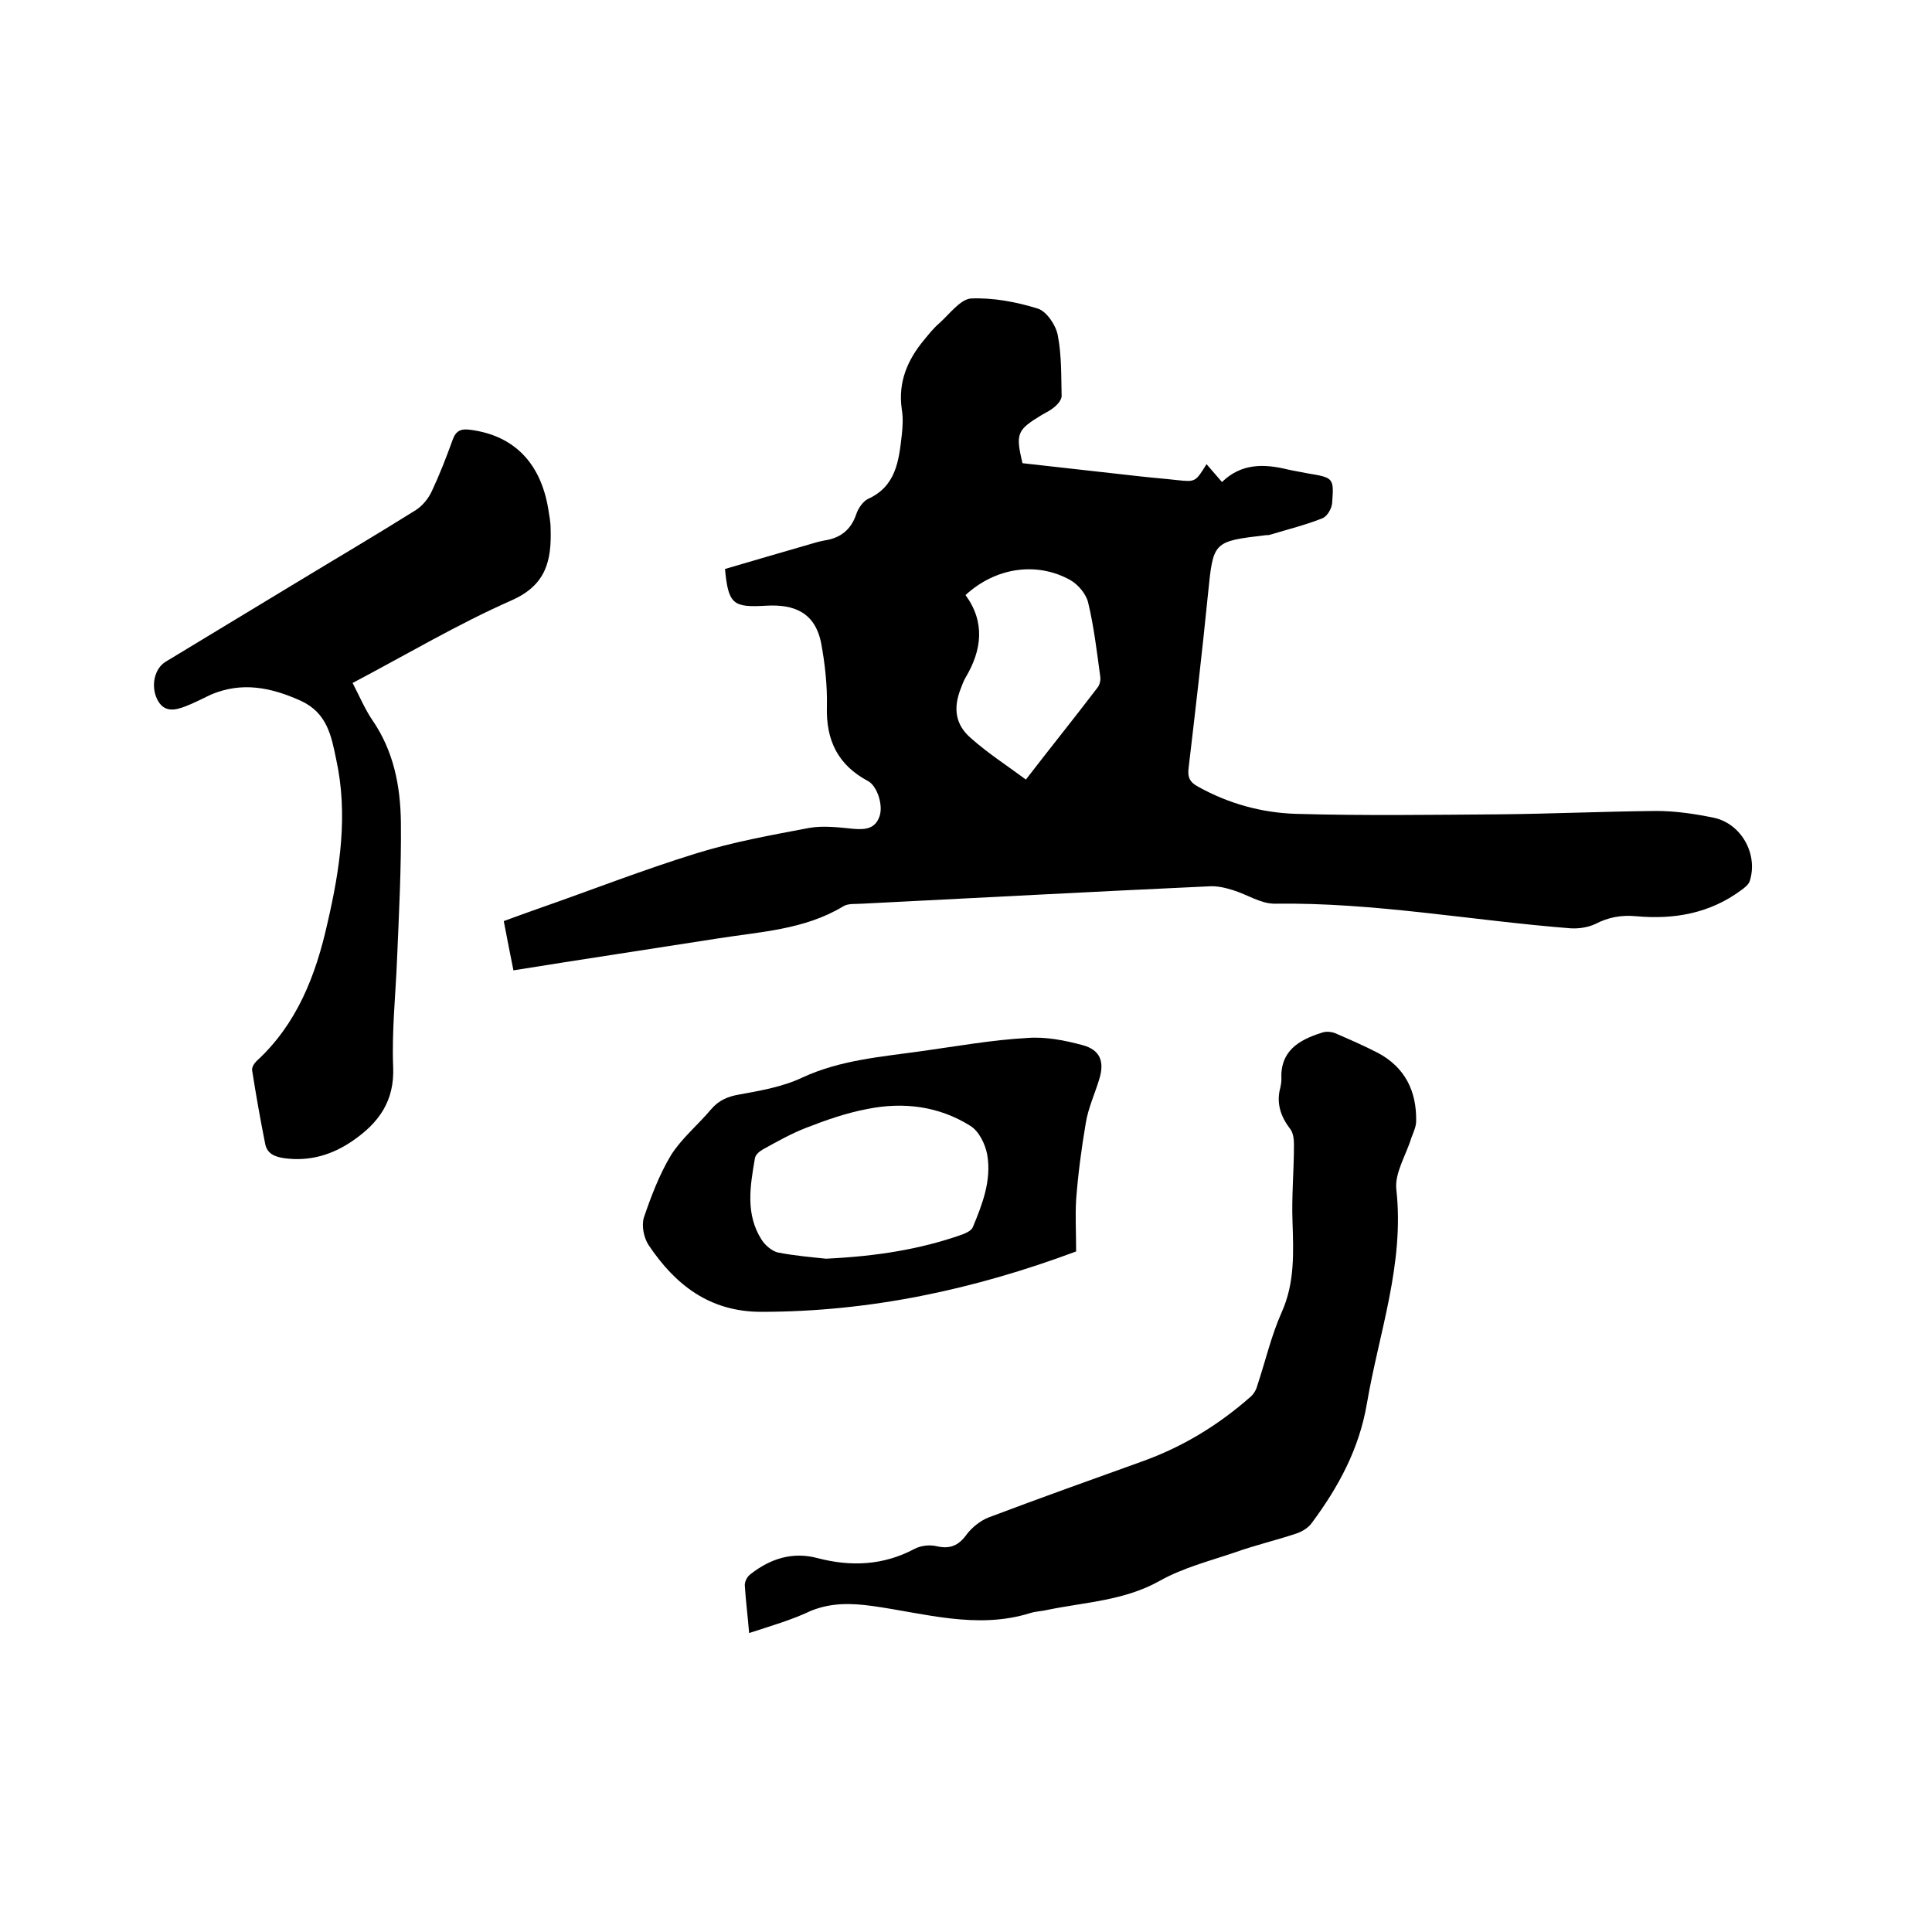
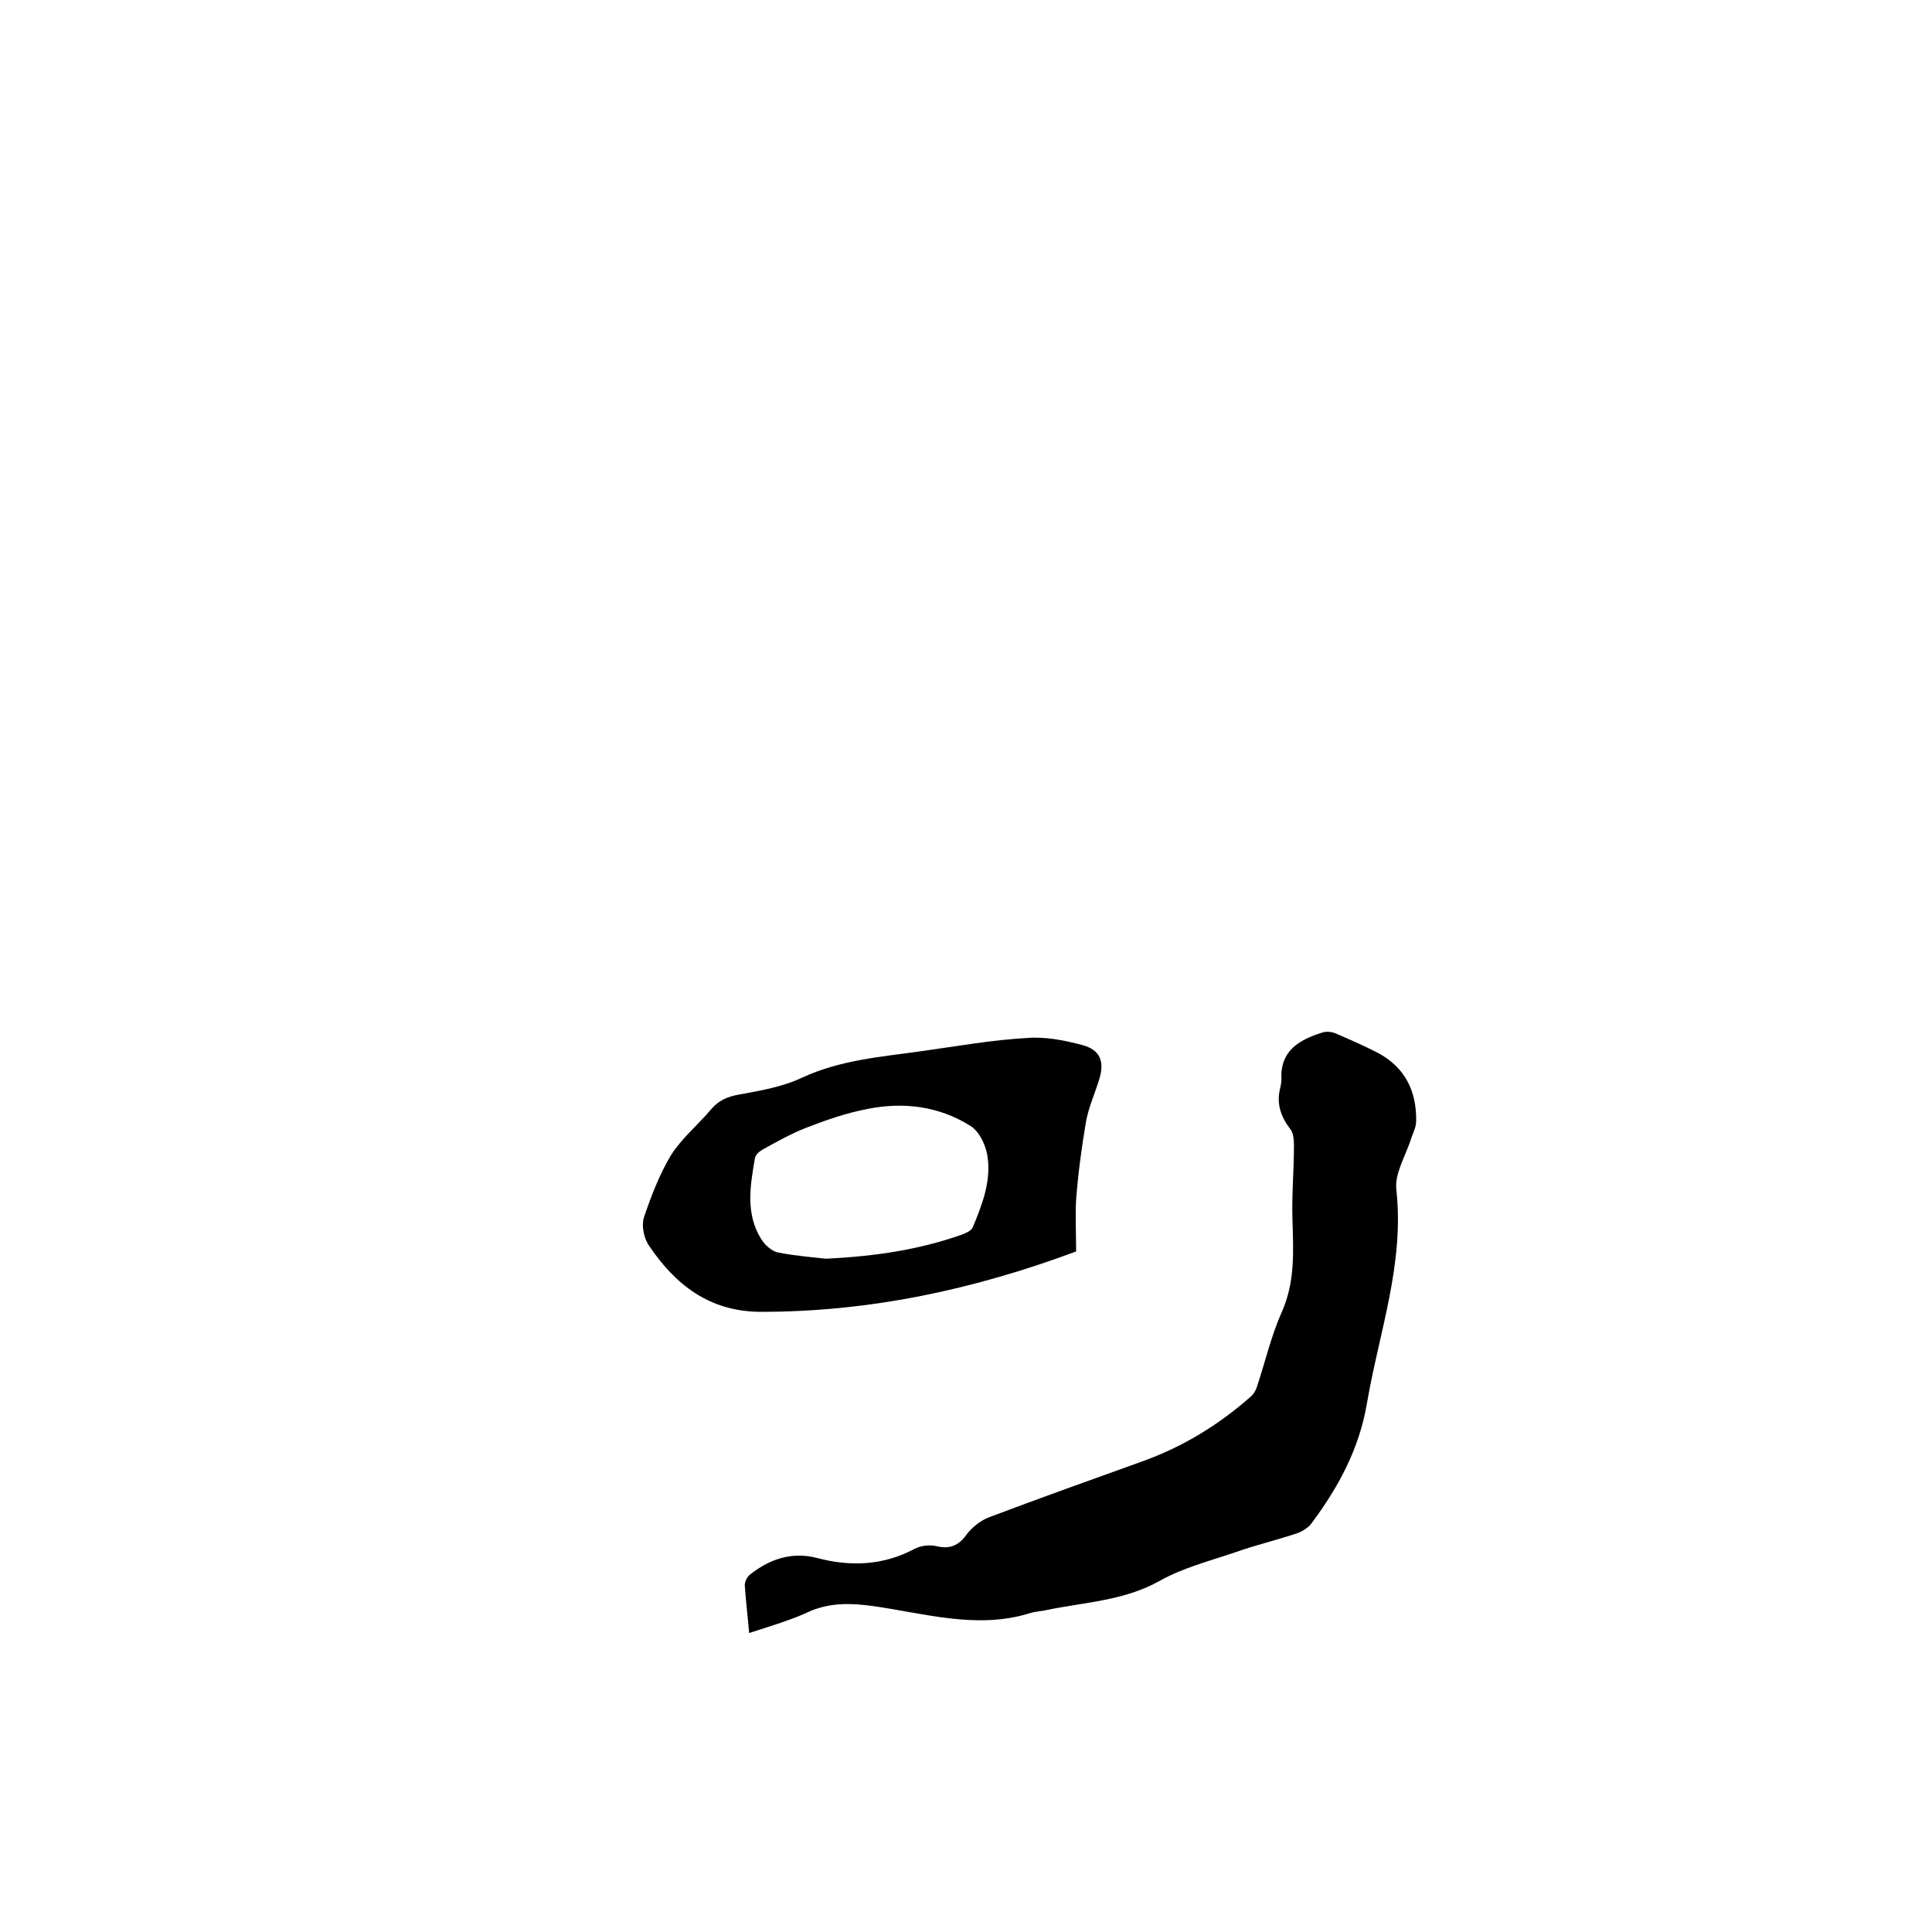
<svg xmlns="http://www.w3.org/2000/svg" enable-background="new 0 0 400 400" viewBox="0 0 400 400">
-   <path d="m249.8 96.1c1.1 1.3 2.1 2.4 3.2 3.7 4-3.9 8.7-3.8 13.6-2.6 1.3.3 2.7.5 4.1.8 5.4.9 5.5.9 5.1 6.2-.1 1.1-1 2.7-2 3.1-3.5 1.4-7.2 2.3-10.8 3.4-.3.1-.6.1-.9.1-11 1.3-10.9 1.3-12 12.2-1.2 12-2.6 24-4 35.9-.3 2.1.3 3.1 2 4 6.3 3.5 13.2 5.4 20.3 5.6 13.9.4 27.9.2 41.8.1 10.9-.1 21.8-.6 32.7-.7 4 0 8 .6 11.9 1.4 5.7 1.2 9.2 7.5 7.5 13-.2.8-1.1 1.5-1.8 2-6.5 4.8-13.8 6.1-21.7 5.4-3.1-.3-5.8.2-8.5 1.6-1.5.7-3.4 1-5.1.9-20.4-1.6-40.7-5.4-61.3-5.1-2.9 0-5.7-1.9-8.6-2.8-1.6-.5-3.3-.9-4.9-.8-24 1.1-48 2.4-71.9 3.6-1.4.1-3-.1-4 .6-8 4.8-17.1 5.2-25.9 6.6-14 2.2-28 4.3-42.3 6.6-.7-3.4-1.3-6.6-2-10.2 2.5-.9 4.9-1.8 7.2-2.6 10.9-3.8 21.6-8 32.6-11.4 7.7-2.4 15.6-3.8 23.5-5.3 2.9-.5 6.1-.1 9.1.2 2.5.2 4.5 0 5.4-2.6.8-2.3-.5-6.3-2.4-7.3-6.2-3.3-8.7-8.4-8.5-15.4.1-4.4-.4-8.9-1.2-13.2-1.3-6.4-5.7-8-11.3-7.7-6.9.4-7.9-.2-8.6-7.6 5.8-1.7 11.6-3.4 17.5-5.1 1-.3 2-.6 3.1-.8 3.3-.5 5.5-2.2 6.6-5.5.4-1.2 1.4-2.6 2.4-3.1 5.8-2.6 6.4-7.9 7-13.2.2-1.8.3-3.6 0-5.4-.8-5.6 1.2-10.2 4.6-14.3 1-1.2 2-2.5 3.2-3.5 2.1-1.9 4.3-4.9 6.5-5.1 4.6-.2 9.4.7 13.9 2.1 1.8.6 3.7 3.4 4.1 5.5.8 4.1.7 8.4.8 12.6 0 .7-.7 1.6-1.4 2.2-.8.7-1.8 1.2-2.7 1.7-5.1 3.1-5.5 3.8-4 10 8 .9 16 1.8 24.1 2.7 2.6.3 5.3.5 7.9.8 3.8.4 3.8.4 6.1-3.3zm-37.4 65.3c5-6.5 10-12.7 14.8-19 .5-.6.7-1.6.6-2.3-.7-5.1-1.3-10.3-2.5-15.3-.4-1.8-2.1-3.8-3.7-4.7-7-3.9-15.5-2.6-21.7 3.1 4.1 5.6 3.4 11.4 0 17.1-.4.7-.7 1.5-1 2.3-1.6 4.1-1.1 7.5 2.2 10.3 3.5 3.1 7.4 5.6 11.3 8.5z" />
  <path d="m155.1 338.1c-.3-3.6-.7-6.7-.9-9.9 0-.8.5-1.8 1.2-2.3 4.1-3.2 8.7-4.7 13.9-3.3 6.9 1.8 13.6 1.5 20-1.9 1.3-.7 3.1-.9 4.5-.6 2.9.7 4.7-.1 6.4-2.5 1.1-1.4 2.7-2.7 4.4-3.4 10.6-4 21.2-7.8 31.8-11.6 8.4-3 15.8-7.5 22.5-13.4.7-.6 1.2-1.5 1.4-2.3 1.7-5.1 2.9-10.4 5.1-15.3 2.7-6.1 2.4-12.3 2.2-18.7-.2-5.2.3-10.5.3-15.8 0-1.1-.1-2.5-.8-3.4-2-2.6-2.9-5.4-2-8.6.1-.5.2-1.1.2-1.6-.3-5.9 3.6-8.2 8.4-9.7.8-.3 1.9-.2 2.7.1 3 1.3 6 2.6 8.9 4.1 5.6 3 8 7.9 7.9 14.1 0 1.2-.6 2.4-1 3.5-1.1 3.6-3.5 7.3-3.1 10.7 1.7 15.4-3.6 29.6-6.1 44.3-1.6 9.4-5.9 17.3-11.4 24.7-.7 1-2 1.8-3.2 2.2-4.2 1.4-8.5 2.4-12.7 3.9-5.3 1.8-10.8 3.2-15.6 5.9-7.3 4.1-15.4 4.4-23.2 6-1.2.3-2.5.3-3.7.7-11 3.4-21.8 0-32.6-1.5-4.4-.6-8.5-.7-12.7 1-4 1.9-8.2 3.1-12.8 4.6z" />
-   <path d="m73 141.4c1.5 2.9 2.6 5.5 4.1 7.7 4.4 6.4 5.8 13.6 5.9 21.1.1 9.5-.4 19-.8 28.5-.3 7.4-1.1 14.8-.8 22.2.3 7.1-3 11.6-8.4 15.3-4.2 2.9-8.9 4.3-14.1 3.6-2-.3-3.6-.9-4-3-1-5-1.9-10.1-2.7-15.2-.1-.6.4-1.4.9-1.9 8.4-7.7 12.3-17.8 14.7-28.6 2.6-11.2 4.3-22.5 1.8-33.9-1-4.9-1.9-9.6-7.3-12.1-6.2-2.8-12.2-4-18.6-1.3-1.7.8-3.4 1.7-5.2 2.4-2.3.9-4.6 1.4-6-1.5-1.3-2.8-.5-6.3 1.8-7.7 8.9-5.4 17.7-10.7 26.6-16.1 8.4-5.1 16.9-10.1 25.2-15.3 1.4-.9 2.6-2.4 3.3-3.9 1.6-3.4 3-7 4.3-10.6.7-2 1.8-2.4 3.8-2.1 8.9 1.2 14.4 6.8 16 16.3.2 1.4.5 2.7.5 4.1.2 6.5-.8 11.7-8.1 14.9-11.1 4.9-21.7 11.2-32.9 17.1z" />
  <path d="m222.8 259.1c-21.2 7.9-42.7 12.5-65.2 12.5-10.7 0-17.8-5.6-23.3-13.8-1-1.5-1.5-4-1-5.7 1.5-4.4 3.2-8.9 5.6-12.9 2.2-3.5 5.6-6.3 8.3-9.5 1.6-1.9 3.5-2.7 5.9-3.1 4.4-.8 9-1.6 13-3.5 8-3.7 16.5-4.3 24.9-5.5 7.2-1 14.4-2.3 21.7-2.7 3.8-.3 7.8.5 11.5 1.5 3.6 1 4.5 3.4 3.4 7-.9 3-2.3 6-2.8 9.1-.9 5.3-1.6 10.6-2 15.9-.2 3.3 0 6.8 0 10.7zm-51.8 1.5c10.4-.5 19.4-1.9 28.2-5 .8-.3 1.9-.8 2.2-1.5 2-4.8 3.9-9.7 3-15-.4-2.2-1.7-4.9-3.5-6-6.5-4.1-13.9-5-21.3-3.5-4.3.8-8.6 2.3-12.7 3.9-3.1 1.2-6.1 2.9-9 4.5-.7.4-1.5 1.1-1.6 1.8-1 5.8-2 11.6 1.4 16.9.7 1.1 2.1 2.3 3.3 2.6 3.5.7 7.3 1 10 1.3z" />
</svg>